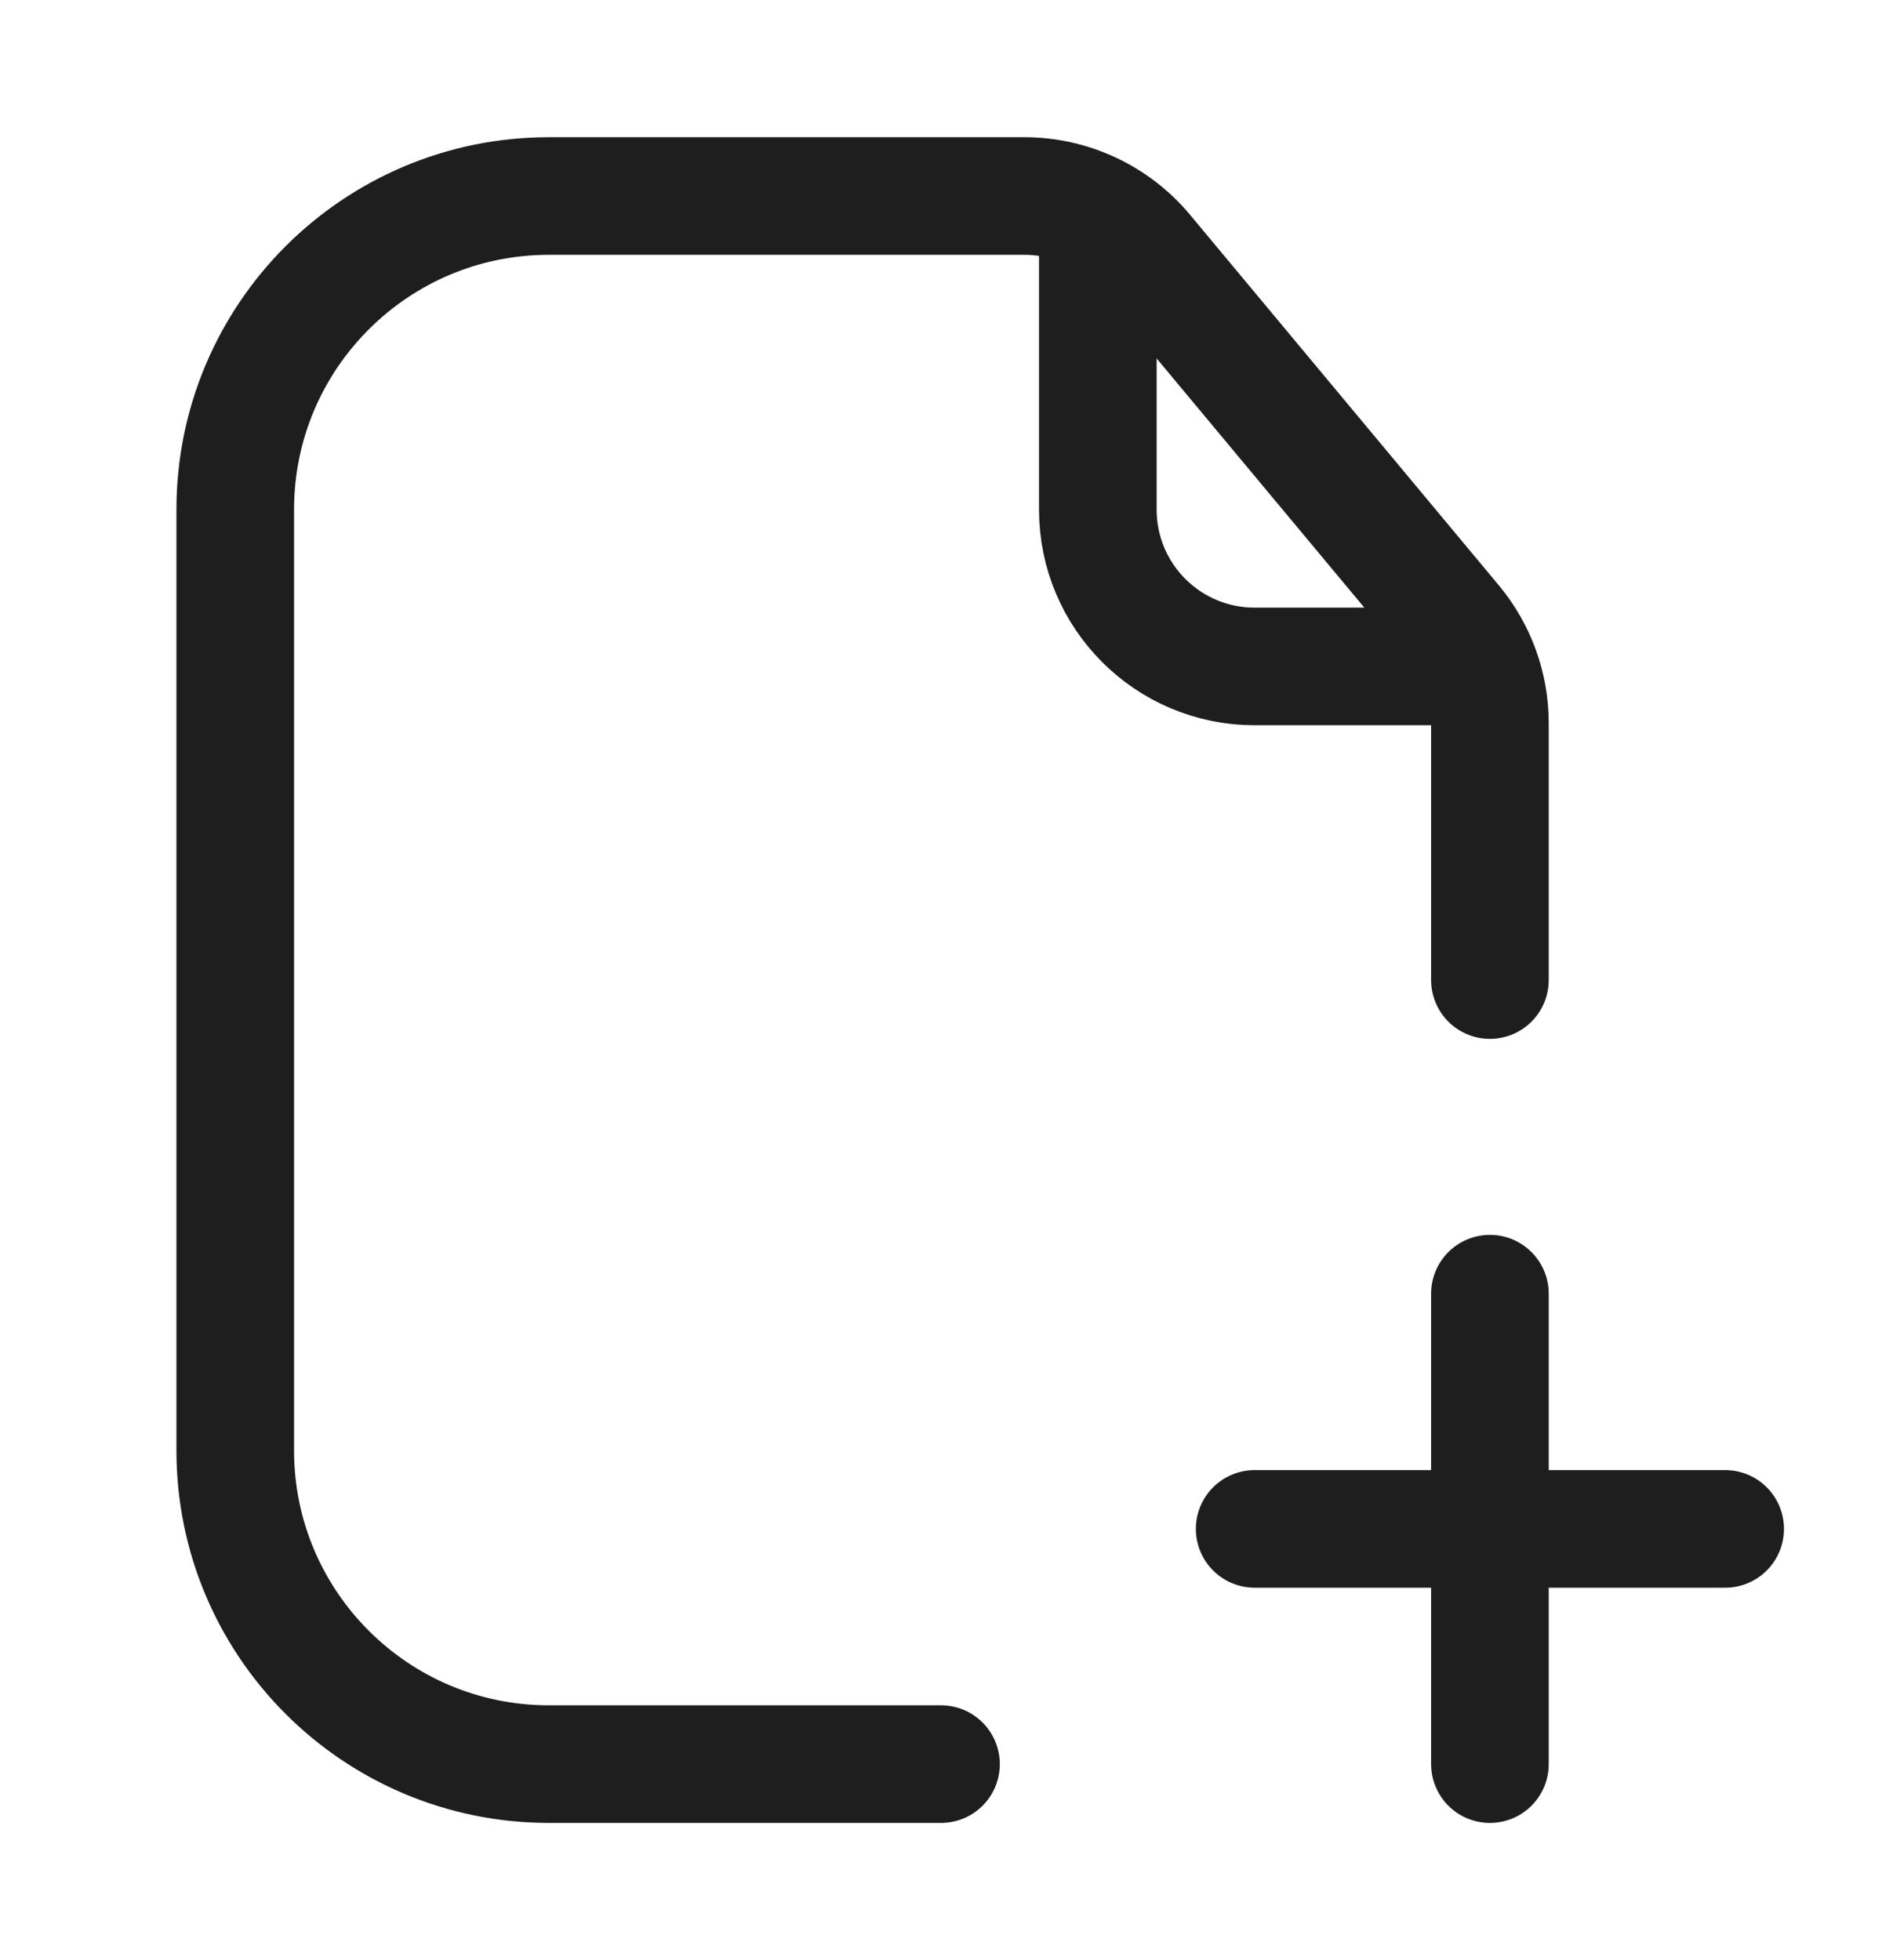
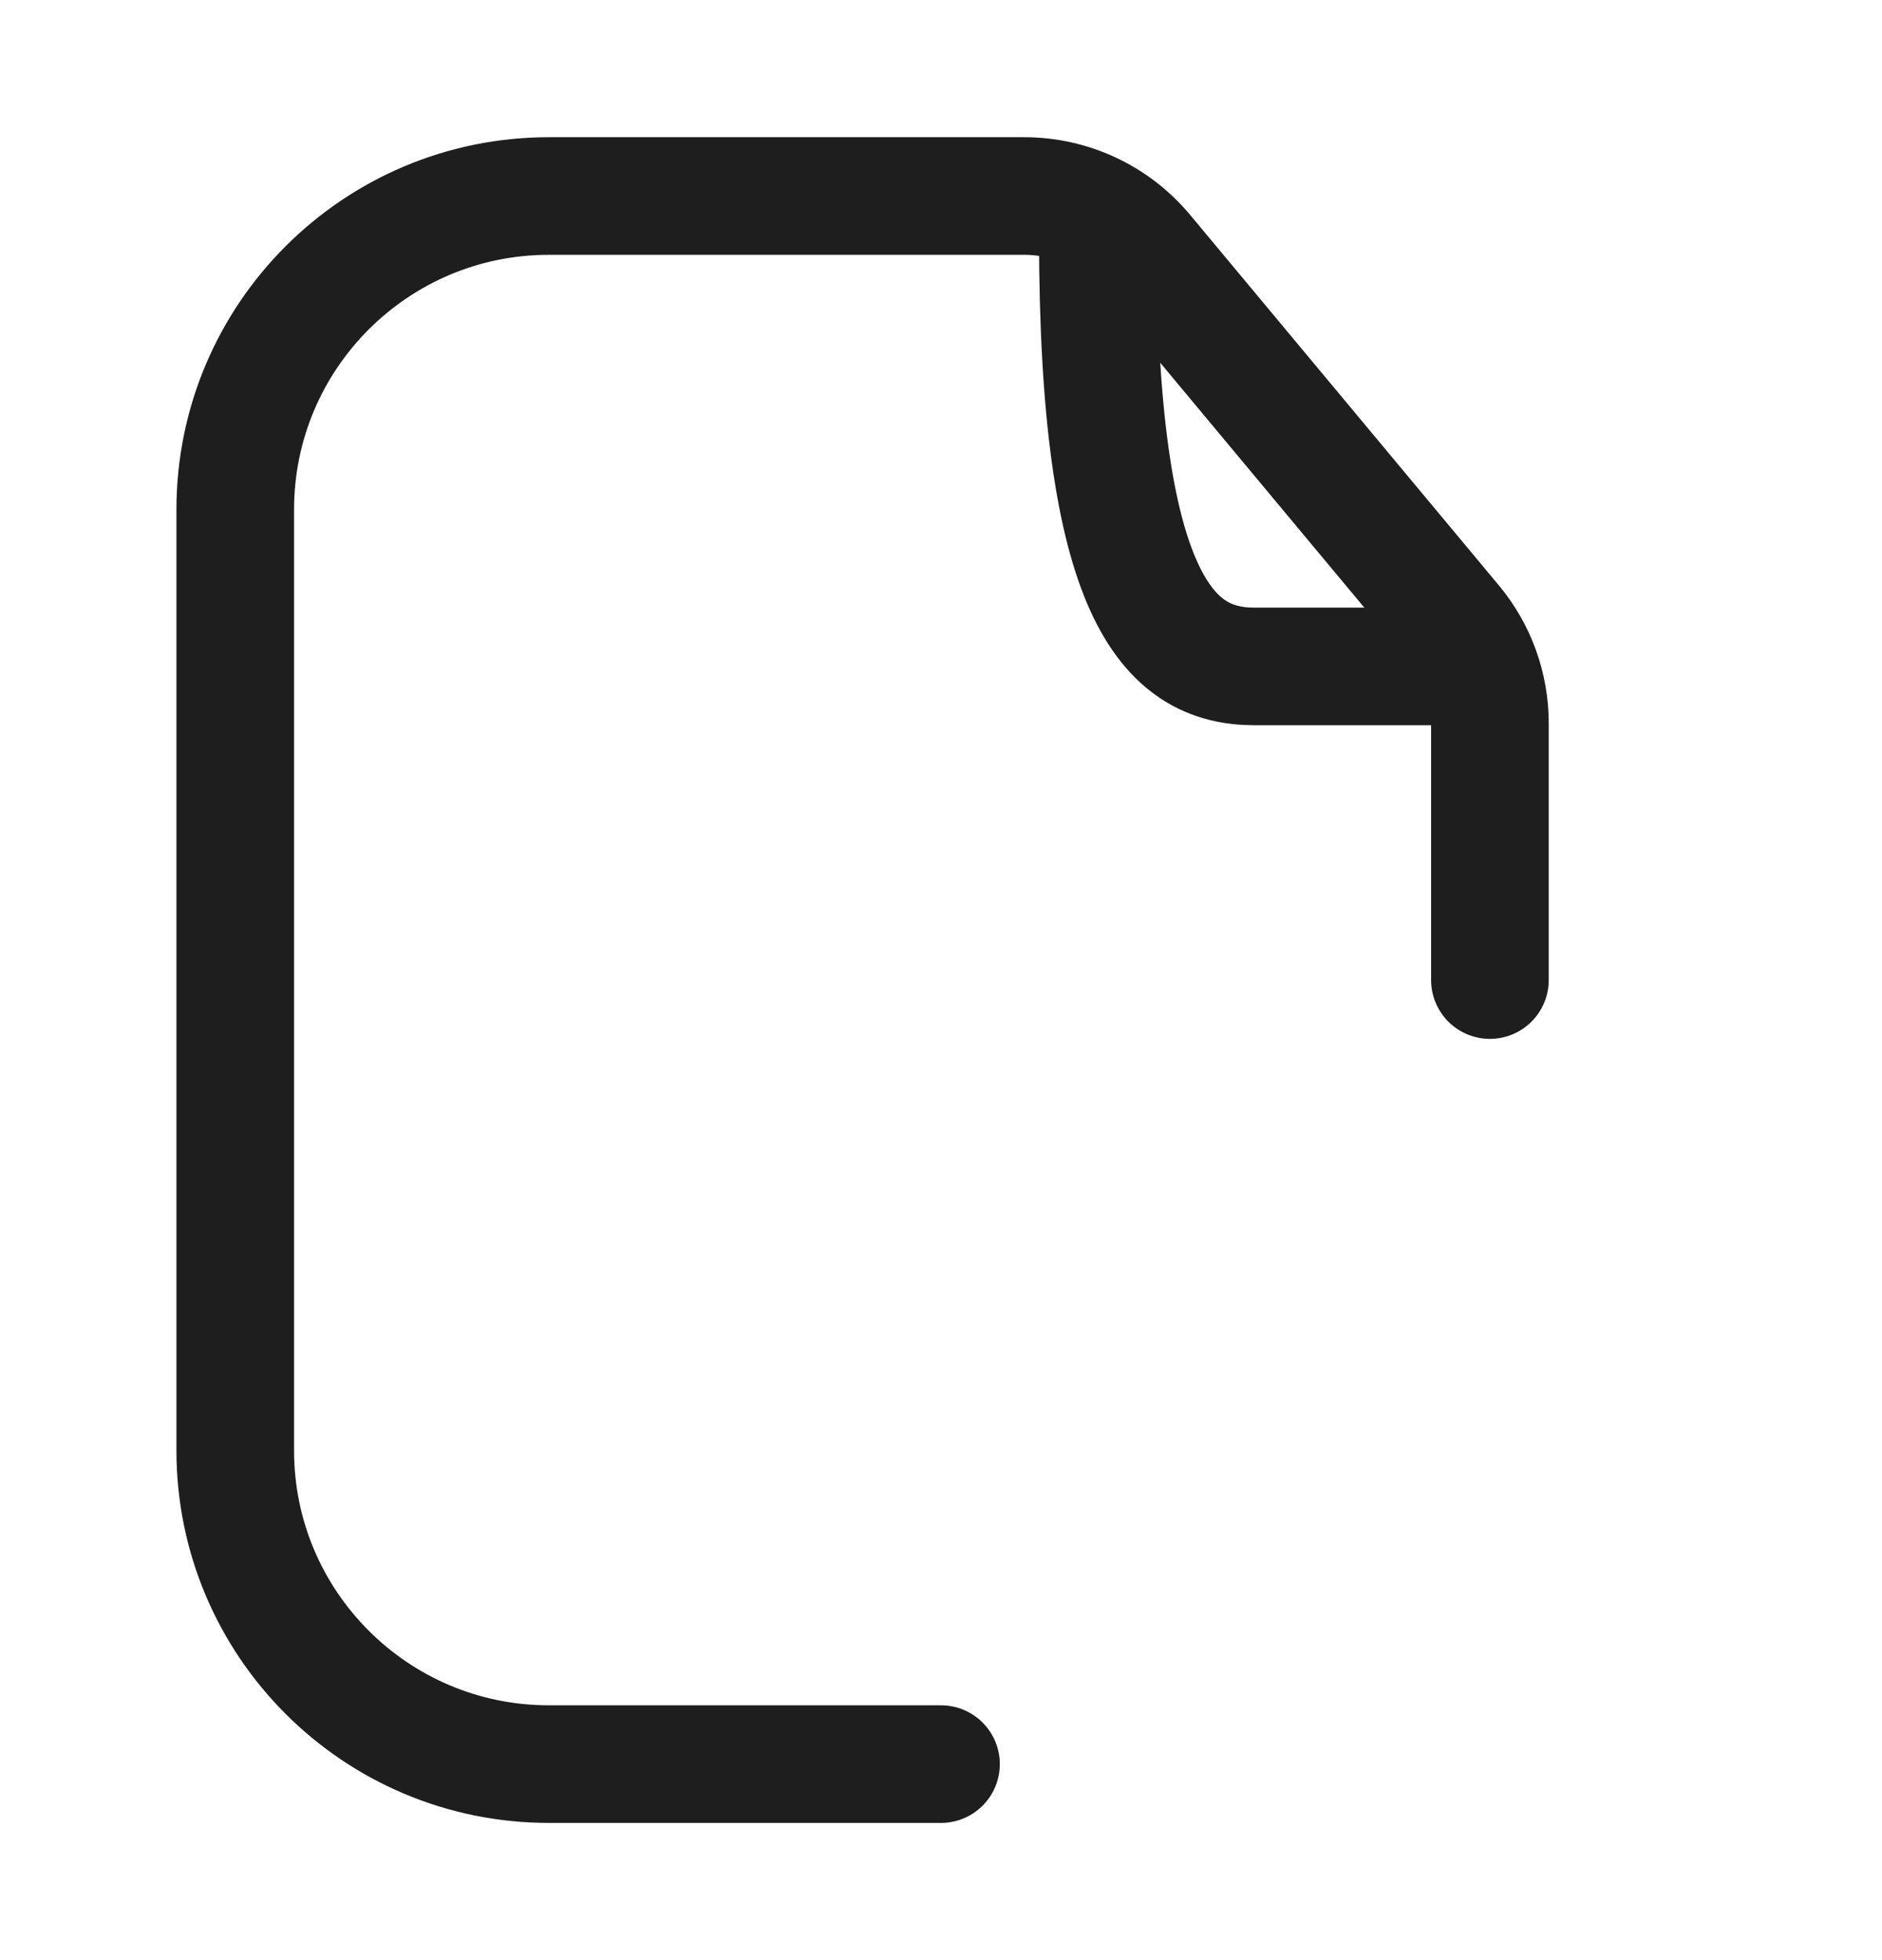
<svg xmlns="http://www.w3.org/2000/svg" width="24" height="25" viewBox="0 0 24 25" fill="none">
  <path d="M19 12.5V9.224C19 8.756 18.836 8.303 18.536 7.944L14.6 3.22C14.22 2.764 13.657 2.5 13.063 2.5H11H7C4.791 2.5 3 4.291 3 6.5V18.5C3 20.709 4.791 22.5 7 22.5H12" stroke="#1E1E1E" stroke-width="1.5" stroke-linecap="round" />
-   <path d="M16 19.5H22" stroke="#1E1E1E" stroke-width="1.5" stroke-linecap="round" stroke-linejoin="round" />
-   <path d="M19 16.5L19 22.5" stroke="#1E1E1E" stroke-width="1.5" stroke-linecap="round" stroke-linejoin="round" />
-   <path d="M14 3V6.5C14 7.605 14.895 8.5 16 8.5H18.5" stroke="#1E1E1E" stroke-width="1.5" stroke-linecap="round" />
+   <path d="M14 3C14 7.605 14.895 8.5 16 8.5H18.5" stroke="#1E1E1E" stroke-width="1.5" stroke-linecap="round" />
</svg>